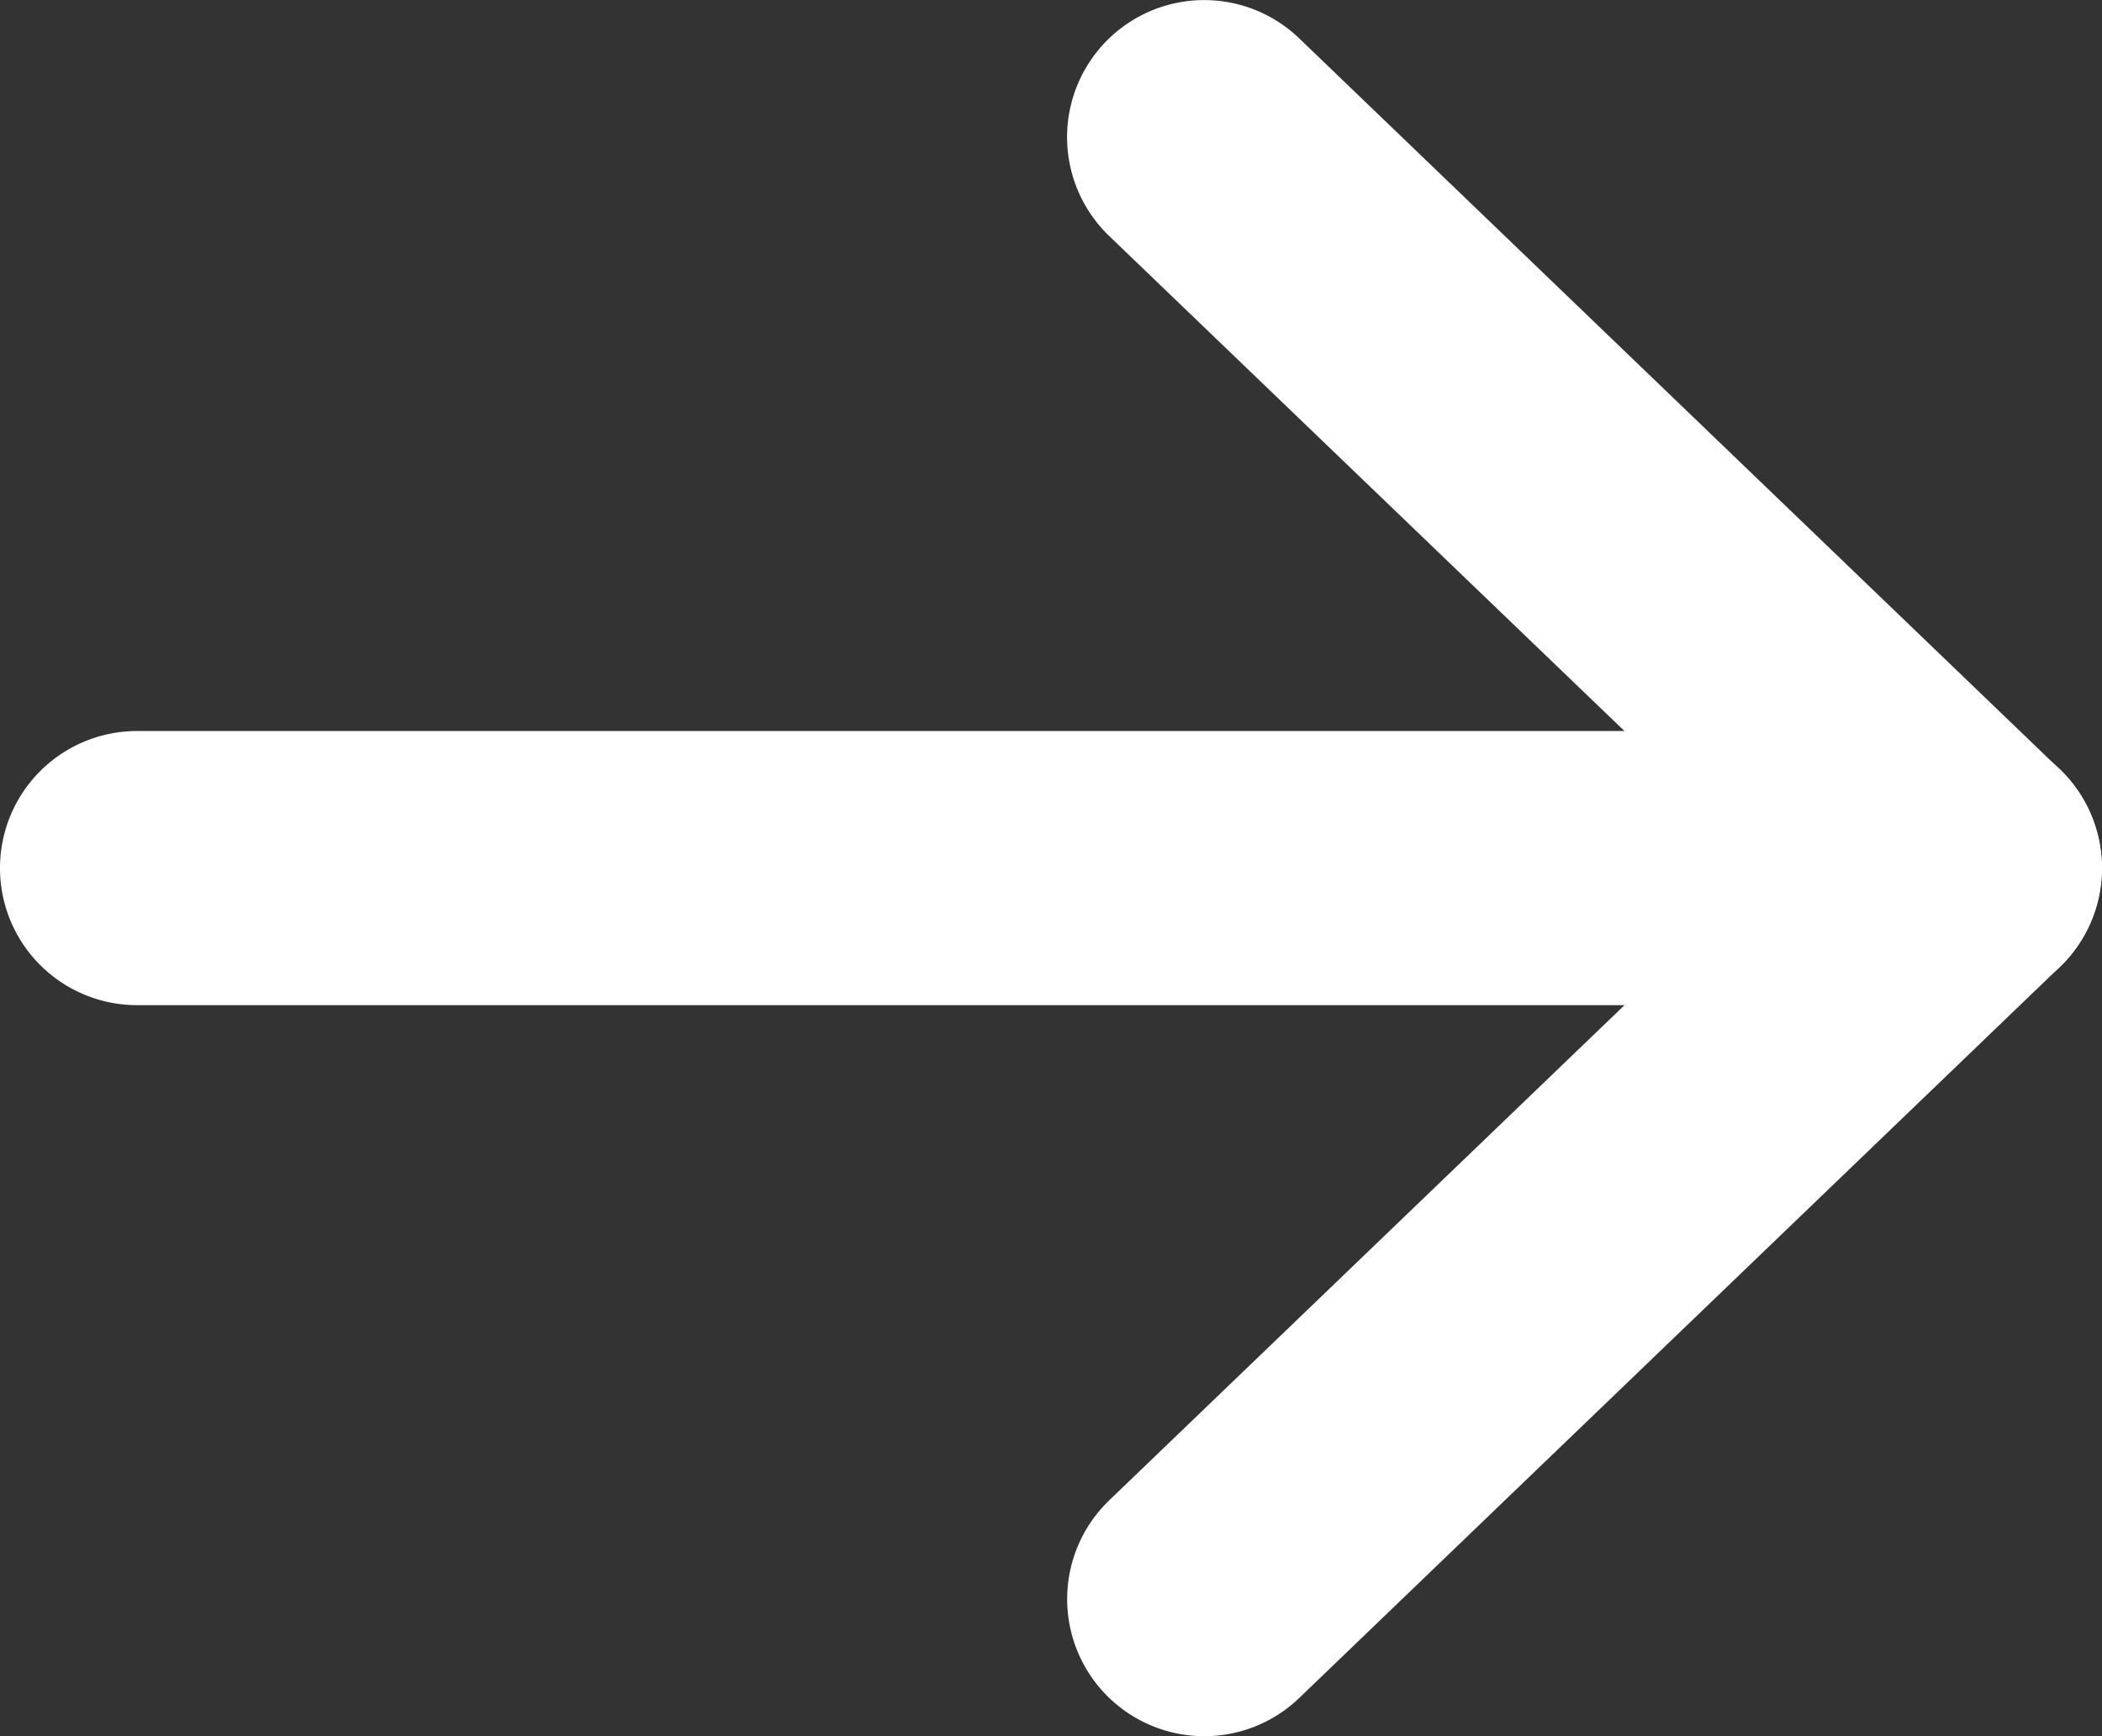
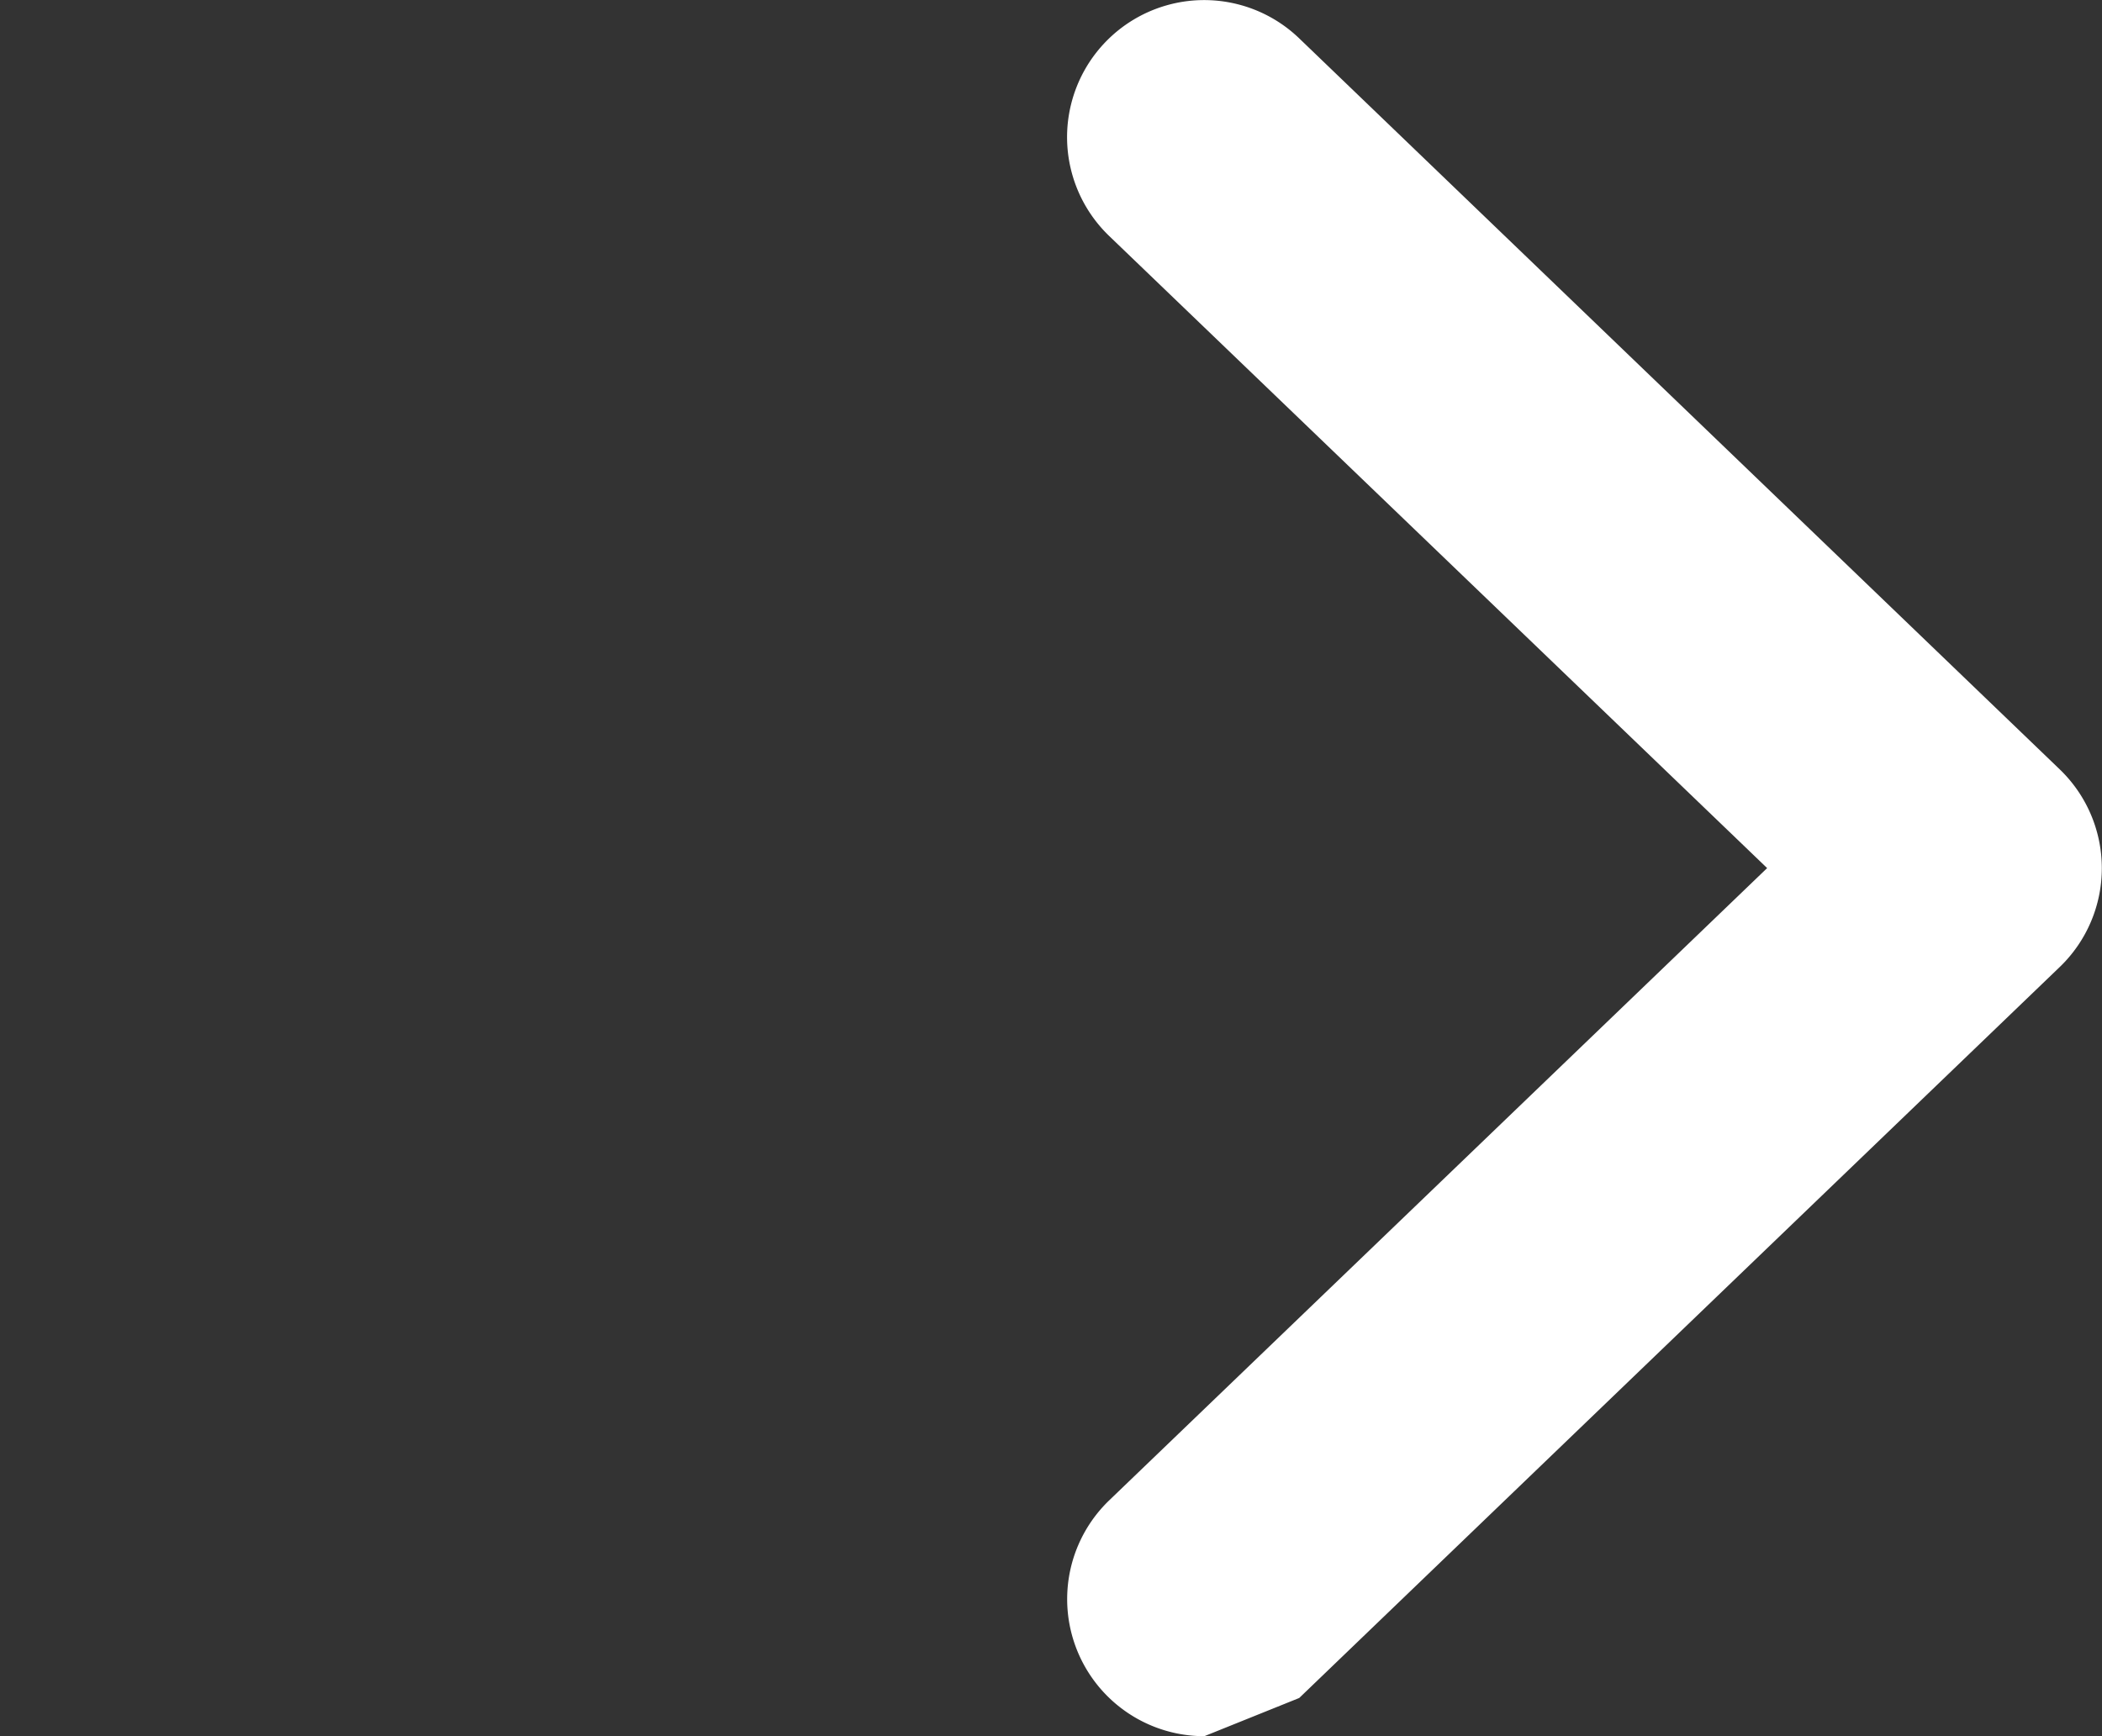
<svg xmlns="http://www.w3.org/2000/svg" width="11.5" height="9.5" viewBox="0 0 11.5 9.5">
  <rect x="0" y="0" width="11.5" height="9.5" fill="#333333" stroke="none" />
  <g transform="translate(-19.328 -16.911)">
-     <path d="M35,26.75a.75.75,0,0,1-.52-1.291L38.079,22l-3.6-3.459a.75.75,0,0,1,1.04-1.081l4.161,4a.75.75,0,0,1,0,1.081l-4.161,4A.748.748,0,0,1,35,26.75Z" transform="translate(-9.083 -0.339)" fill="#fff" />
-     <path d="M10,.75H0A.75.75,0,0,1-.75,0,.75.75,0,0,1,0-.75H10a.75.75,0,0,1,.75.75A.75.75,0,0,1,10,.75Z" transform="translate(20.078 21.661)" fill="#fff" />
+     <path d="M35,26.75a.75.75,0,0,1-.52-1.291L38.079,22l-3.6-3.459a.75.75,0,0,1,1.04-1.081l4.161,4a.75.75,0,0,1,0,1.081l-4.161,4Z" transform="translate(-9.083 -0.339)" fill="#fff" />
  </g>
</svg>